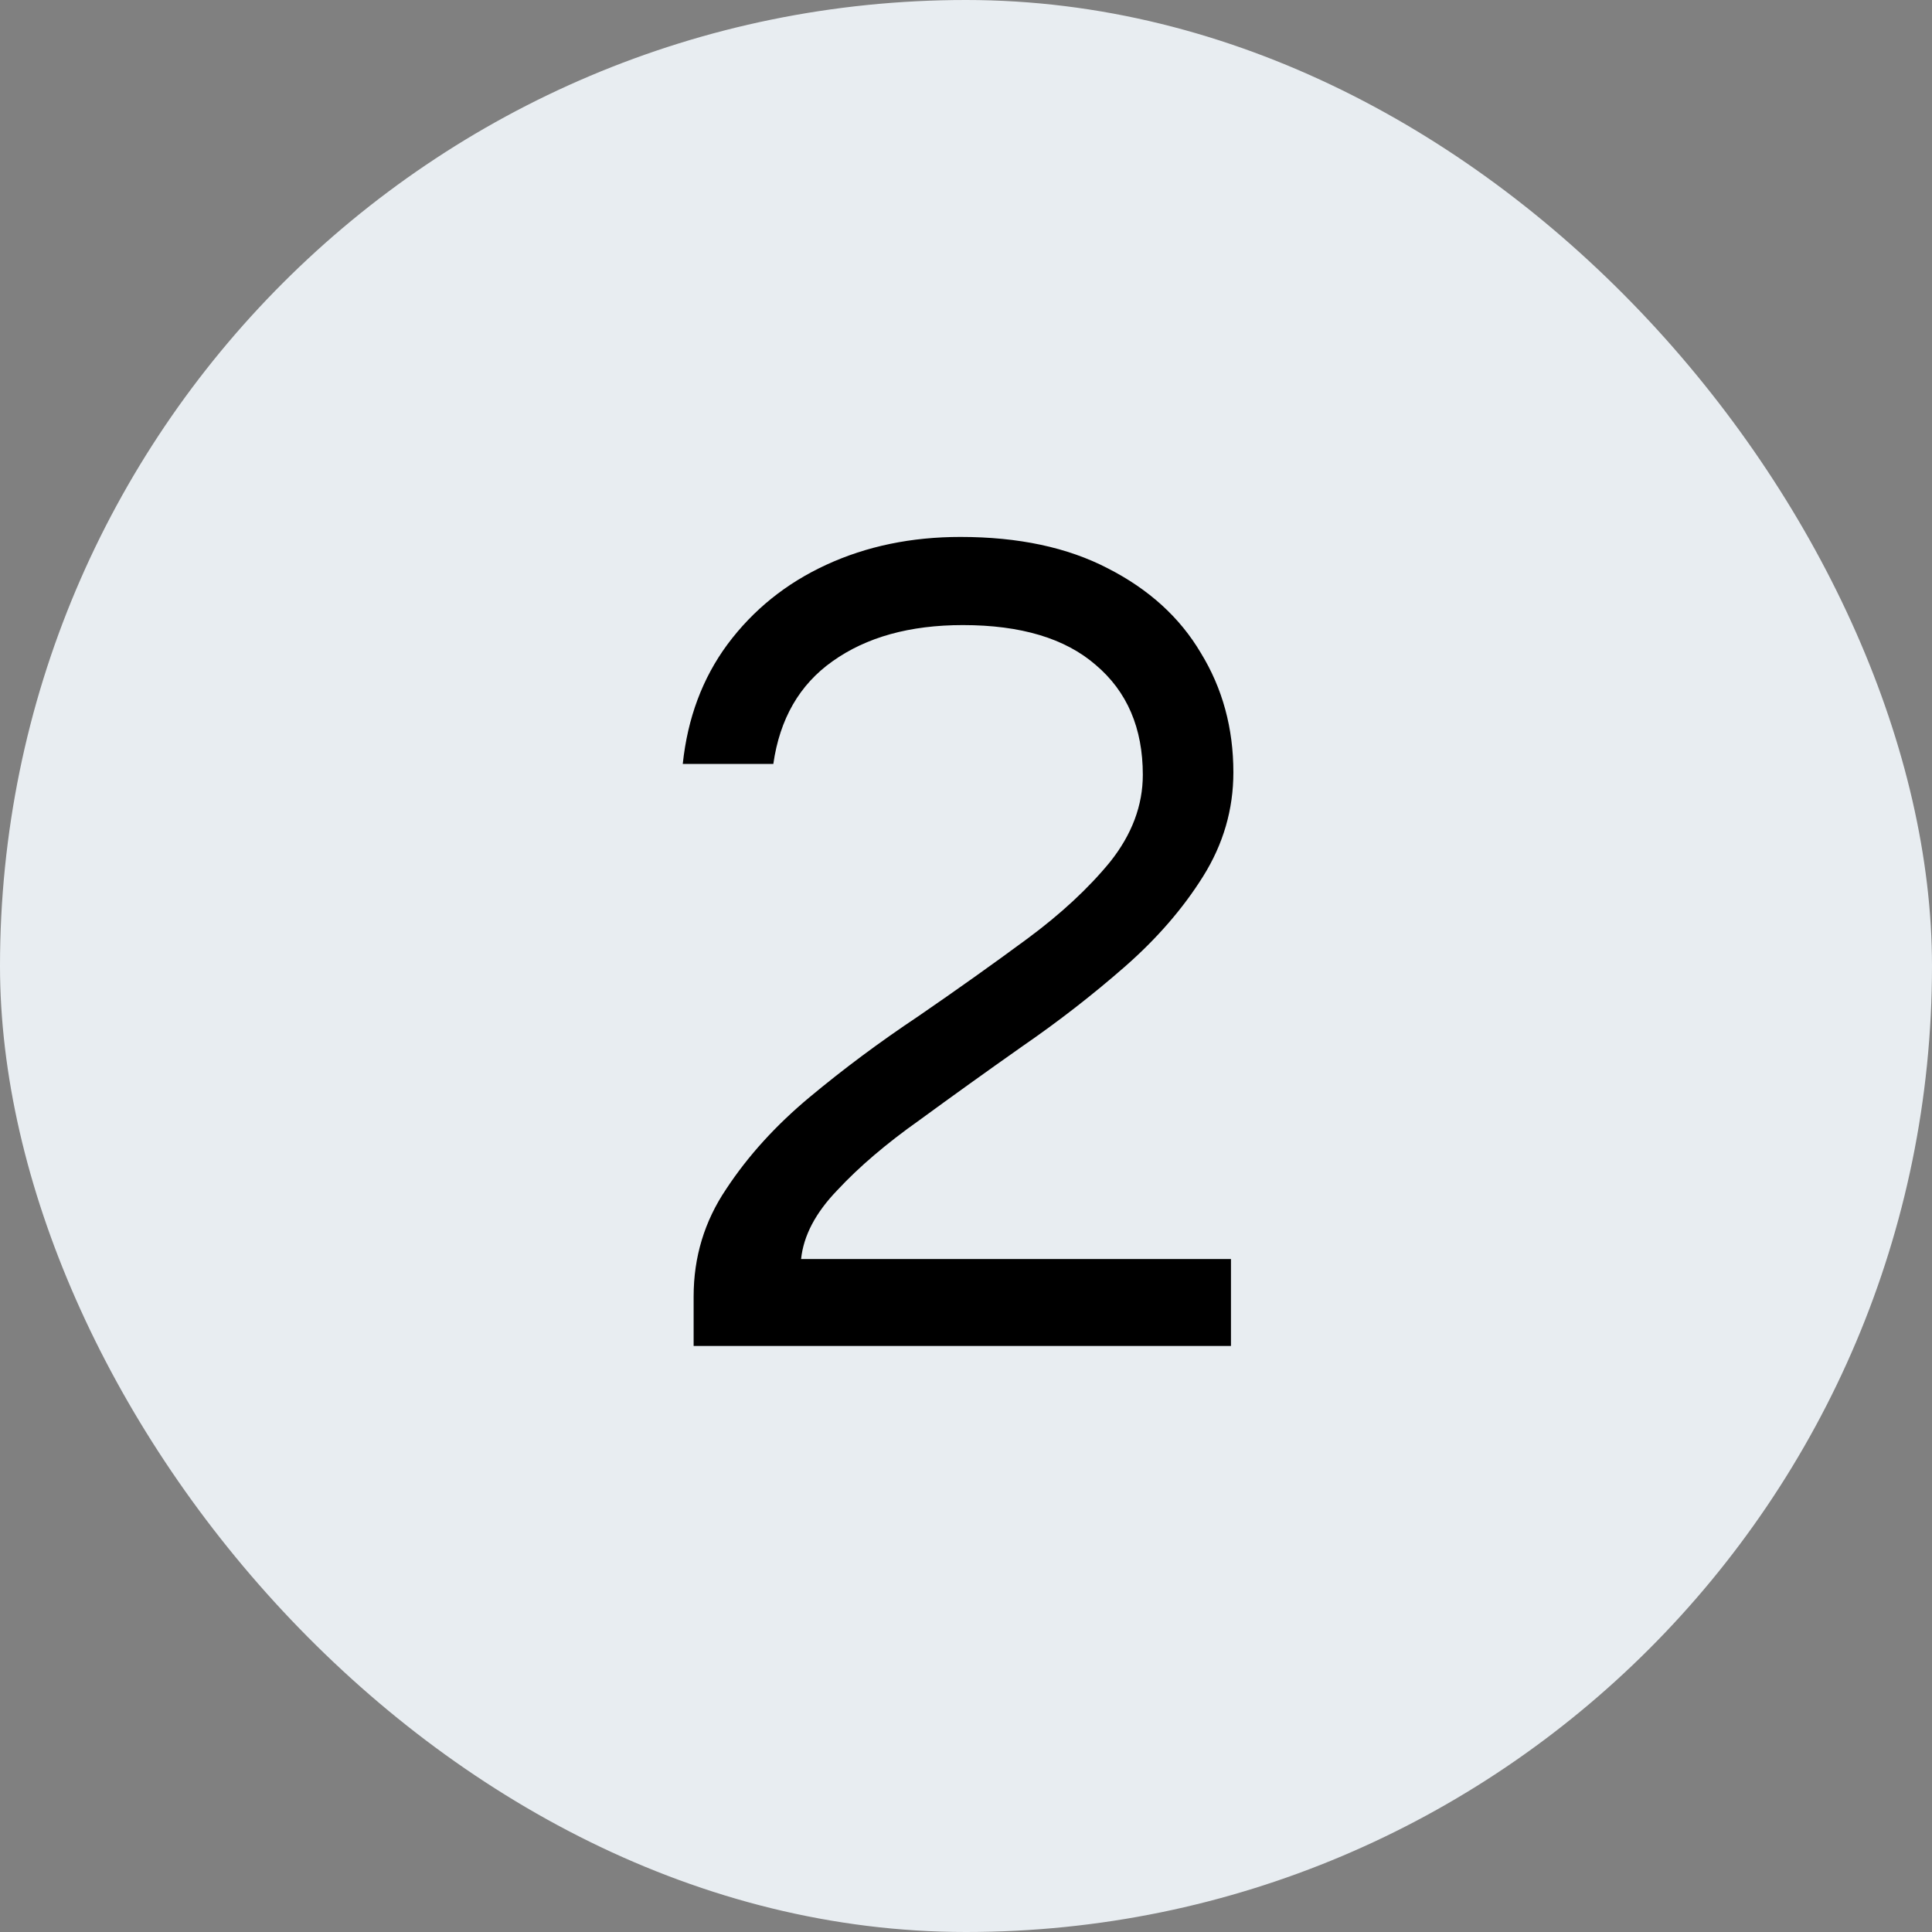
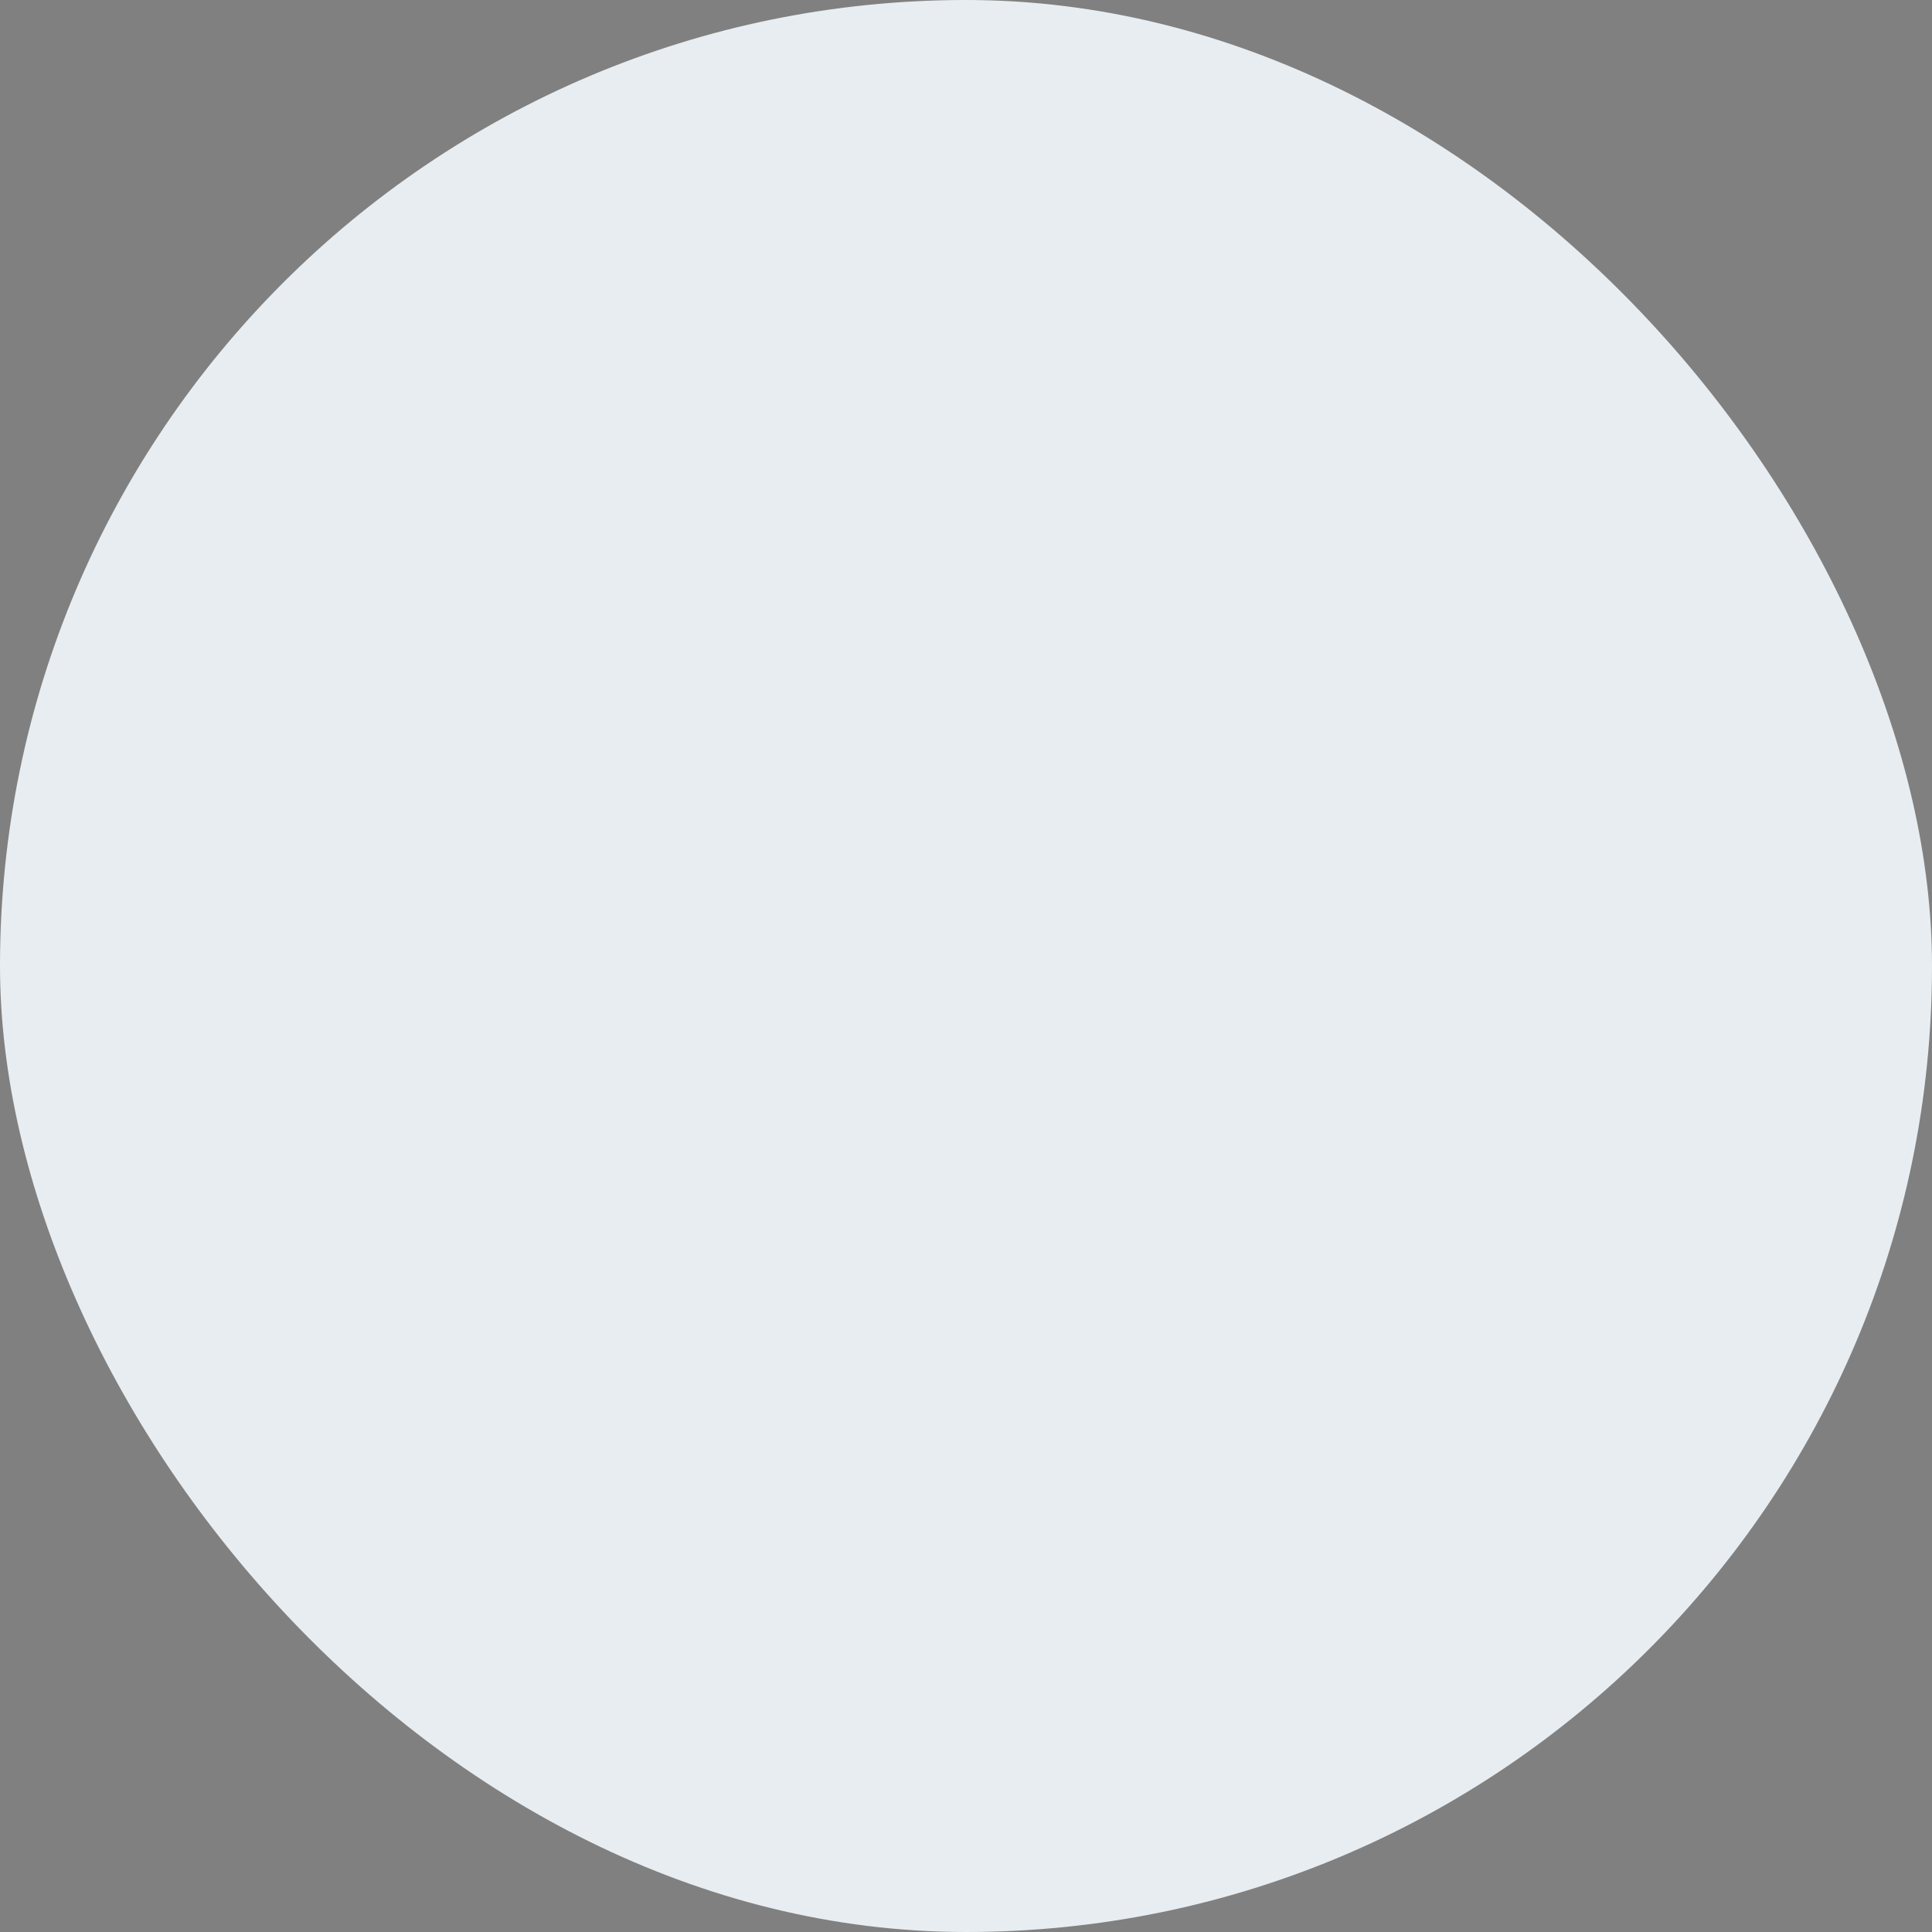
<svg xmlns="http://www.w3.org/2000/svg" width="300" height="300" viewBox="0 0 300 300" fill="none">
  <rect x="0" y="0" width="300" height="300" fill="#808080" stroke="none" />
  <rect width="300" height="300" rx="150" fill="#E8EDF1" />
-   <path d="M107.706 209V201.312C107.706 195.187 109.393 189.625 112.768 184.625C116.143 179.5 120.456 174.75 125.706 170.375C130.956 166 136.581 161.812 142.581 157.812C148.581 153.687 154.206 149.687 159.456 145.812C164.706 141.937 169.018 137.937 172.393 133.812C175.768 129.562 177.456 125.062 177.456 120.312C177.456 113.062 175.018 107.375 170.143 103.25C165.393 99.125 158.518 97.062 149.518 97.062C141.268 97.062 134.518 98.938 129.268 102.687C124.143 106.312 121.081 111.625 120.081 118.625H106.018C106.768 111.5 109.081 105.312 112.956 100.062C116.956 94.688 122.081 90.562 128.331 87.688C134.581 84.812 141.518 83.375 149.143 83.375C158.143 83.375 165.768 85 172.018 88.25C178.393 91.5 183.206 95.875 186.456 101.375C189.831 106.875 191.518 113.062 191.518 119.937C191.518 125.687 189.956 131.062 186.831 136.062C183.706 141.062 179.643 145.75 174.643 150.125C169.643 154.5 164.331 158.625 158.706 162.5C153.206 166.375 147.893 170.187 142.768 173.937C137.643 177.562 133.393 181.187 130.018 184.812C126.643 188.312 124.768 191.875 124.393 195.5H191.143V209H107.706Z" fill="black" />
</svg>